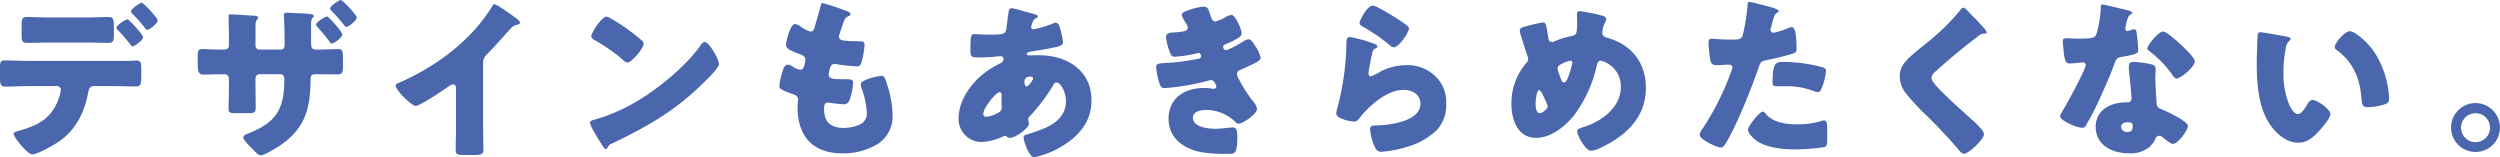
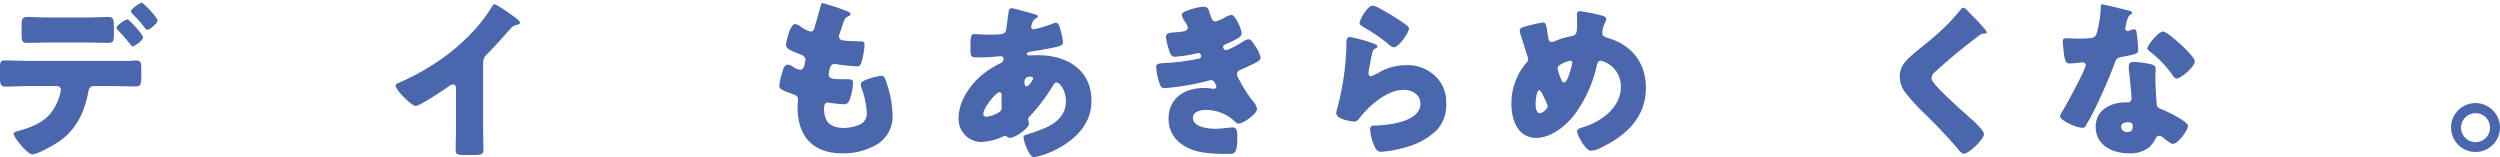
<svg xmlns="http://www.w3.org/2000/svg" width="633.84" height="39.87" viewBox="0 0 633.84 39.87">
  <g transform="translate(-643.065 -1688.818)">
    <path d="M53.164,106.839c.611-.044,1.175-.087,1.782-.087,1.175,0,1.306.52,1.306,2.262v2c0,1.869-.306,2.306-1.389,2.306-2,0-4-.091-6-.091H44.206c-1.127,0-1.3,1-1.433,1.7-.956,5-3.088,9.39-7.39,12.347-1.175.826-5.437,3.266-6.743,3.266-1.258,0-4.739-4.306-4.739-5.179,0-.433.607-.607,1.349-.826,5.3-1.476,8.608-3.393,10.3-8.866a10.6,10.6,0,0,0,.306-1.441.963.963,0,0,0-1-1H27.47c-1.826,0-3.917.135-5.7.135-1.044,0-1.345-.611-1.345-1.917v-2.909c0-1.611.3-1.826,1.3-1.826,1.262,0,3.83.127,5.743.127Zm-10.958-11c2.175,0,4.568-.131,5.655-.131,1.3,0,1.437.568,1.437,2.48v1.826c0,1.611-.048,2.262-1.349,2.262-1.913,0-3.83-.087-5.743-.087H33.035c-1.957,0-3.869.087-5.782.087-1.218,0-1.349-.568-1.349-2.175V97.925c0-1.607.131-2.218,1.437-2.218,1.087,0,3.477.131,5.7.131Zm14.482,5c0,.869-2.262,2.349-2.655,2.349-.087,0-.3-.175-.564-.524a47.31,47.31,0,0,0-3.175-3.651.9.9,0,0,1-.345-.564c0-.651,2.3-2.131,2.826-2.131.345,0,3.913,3.826,3.913,4.52m3.695-4.258c0,.782-2.088,2.393-2.607,2.393-.218,0-.437-.266-.568-.441a37.215,37.215,0,0,0-3.262-3.691.939.939,0,0,1-.3-.568c0-.651,2.3-2.175,2.695-2.175.48,0,4.044,3.782,4.044,4.481" transform="translate(622.639 1597.414)" fill="#4a67ae" />
-     <path d="M39.49,104.489c.437,0,1.48-.044,1.48-1v-1.873c0-1.869-.087-3.735-.087-5.608,0-.258.044-.433.393-.433.869,0,3.608.175,4.695.258,1.349.048,2.433.091,2.433.568a.856.856,0,0,1-.3.48,2.12,2.12,0,0,0-.393,1.345V103.4a.986.986,0,0,0,1,1.091H54.1c.742,0,1-.607,1-1.262,0-1.218-.087-6.044-.171-7a2.094,2.094,0,0,1-.044-.52.6.6,0,0,1,.651-.568c.564,0,3.131.175,3.957.175,1.738.087,3,.175,3,.611a.438.438,0,0,1-.214.433c-.222.175-.48.393-.48,1.651v4.35c0,1.738.131,2.131,1.393,2.131h.476c1.131,0,4.608-.131,5.044-.131.913,0,1.175.389,1.175,2.171V108.7c0,1.437-.087,2.091-1.437,2.091-1.564,0-3.175-.048-4.782-.048h-.476c-1.262,0-1.524.175-1.524,1.524-.087,7.39-1.437,12.263-7.826,16.609-.825.564-3.913,2.437-4.826,2.437-.524,0-1.131-.651-1.48-1-.131-.135-.3-.31-.476-.524-.913-.869-2.437-2.393-2.437-3.044,0-.48.524-.7,1.349-1.04l.651-.266c6.739-2.782,8.39-6.433,8.39-13.434,0-.655-.258-1.262-1-1.262H48.71a.986.986,0,0,0-1,1v2.306c0,1.476.044,2.957.044,4.477,0,1.738,0,2.088-1.607,2.088H43.1c-1.957,0-2.219-.131-2.219-1.083,0-1.782.087-3.611.087-5.4V111.8a1.079,1.079,0,0,0-1.131-1.048H38.97c-1.695,0-3.393.087-4.52.087-1.306,0-1.393-1.087-1.393-2.738v-1.738c0-1.651.218-2,1.218-2,.869,0,3.04.131,4.695.131Zm30.222-3.826c0,.826-2.175,2.3-2.651,2.3a.574.574,0,0,1-.48-.349c-1.175-1.52-1.957-2.52-3.262-3.953a.778.778,0,0,1-.262-.48c0-.651,2.349-2.084,2.782-2.084.393,0,3.873,3.866,3.873,4.564m3.651-4.306c0,.826-2.088,2.393-2.607,2.393-.218,0-.393-.218-.524-.393-1-1.258-2.131-2.524-3.219-3.651-.175-.175-.389-.393-.389-.607,0-.655,2.262-2.175,2.738-2.175.349,0,4,3.735,4,4.433" transform="translate(660.136 1596.894)" fill="#4a67ae" />
    <path d="M67.876,123.066c0,1.175.044,2.349.044,3.524,0,.782.044,1.607.044,2.433,0,1.349-.742,1.393-2.913,1.393H63.264c-2.04,0-2.345-.262-2.345-1.262,0-1.957.087-3.913.087-5.87v-9.7c0-.655-.218-1.087-.782-1.087a2.882,2.882,0,0,0-1.262.655c-1.175.826-7.175,4.826-8.176,4.826s-5.084-4-5.084-5.132c0-.476.52-.651.913-.782a61.159,61.159,0,0,0,8.477-4.524,52.069,52.069,0,0,0,11.089-9.39,45.383,45.383,0,0,0,4-5.433c.087-.218.258-.524.564-.524.651,0,4.306,2.651,5.608,3.608.524.389.869.826.869,1.087,0,.3-.3.393-.564.476a2.8,2.8,0,0,0-1.568.742c-1.04,1.044-2.953,3.433-6.215,6.739a2.865,2.865,0,0,0-1,2.219Z" transform="translate(697.678 1597.708)" fill="#4a67ae" />
-     <path d="M89.852,102.464a5,5,0,0,0,.258.476,6.946,6.946,0,0,1,.742,2.044c0,1.044-3.524,4.393-4.437,5.262-7,6.826-14,10.739-22.7,14.914a1.887,1.887,0,0,0-1.175,1.127.384.384,0,0,1-.349.266c-.345,0-.607-.393-.778-.7a37.23,37.23,0,0,1-2.044-3.35A10.879,10.879,0,0,1,58.11,119.9c0-.393.476-.607.825-.694a45.986,45.986,0,0,0,11.132-4.782c5.346-3.175,12.045-8.612,15.7-13.613.083-.127.171-.214.258-.349.393-.56.742-1.04,1.218-1.04.869,0,2.219,2.349,2.611,3.044m-26.177-8.87a49.368,49.368,0,0,1,7.652,5.477.936.936,0,0,1,.393.782c0,1.266-3.088,4.782-4.088,4.782a1.888,1.888,0,0,1-1.087-.651,44.81,44.81,0,0,0-7.3-5.084c-.349-.222-.782-.48-.782-.917,0-.865,2.607-5,3.869-5a4.368,4.368,0,0,1,1.345.607" transform="translate(734.511 1600.05)" fill="#4a67ae" />
    <path d="M87.561,94.248c.393.175.695.393.695.7,0,.258-.171.349-.389.433-.7.3-1.044.476-1.564,2.088l-.786,2.393a1.81,1.81,0,0,0-.175.695c0,.869.611,1.044,2,1.131,1.044.087,2.088.127,3.131.127.826,0,1.349,0,1.349.956a20.211,20.211,0,0,1-.651,3.873c-.306,1.127-.524,1.52-1.175,1.52a45.325,45.325,0,0,1-5.393-.568.931.931,0,0,0-.349-.04c-1,0-1.171.826-1.345,1.655l-.087.341a3.82,3.82,0,0,0-.087.7c0,1.127,1.175,1.175,4.306,1.175,1.175,0,1.869.044,1.869.782a15.482,15.482,0,0,1-.782,4.175c-.306.913-.611,1.393-1.655,1.393a36.143,36.143,0,0,1-3.608-.393.687.687,0,0,0-.306-.048c-.913,0-1,.873-1,1.393v.262a5.9,5.9,0,0,0,.611,2.826c.695,1.393,2.651,1.957,4.131,1.957A10.367,10.367,0,0,0,91,122.732a3.15,3.15,0,0,0,1.389-2.83,21.456,21.456,0,0,0-1.3-6.128,2.98,2.98,0,0,1-.218-1c0-.564.306-.778,1.564-1.3a15.368,15.368,0,0,1,3.651-.917c.786,0,1,.786,1.437,2.175a26.173,26.173,0,0,1,1.393,7.739,8.288,8.288,0,0,1-3.869,7.437,16.729,16.729,0,0,1-8.874,2.306c-7.477,0-11.346-4.35-11.346-11.7,0-.52.131-1.826.131-1.909,0-.956-.694-1.175-1.306-1.393-2.869-1-3.433-1.349-3.433-2.131a14.507,14.507,0,0,1,.607-2.957c.306-1.131.611-2.393,1.568-2.393a2.44,2.44,0,0,1,1.258.524,4.473,4.473,0,0,0,1.869.786c.349,0,.786-.175,1-1.091a10.528,10.528,0,0,0,.306-1.389c0-.786-.52-1.131-1.171-1.393-3.568-1.3-3.742-1.782-3.742-2.433,0-.917,1.044-5.306,2.306-5.306a3.481,3.481,0,0,1,1.564.782,8.554,8.554,0,0,0,2.306,1.131c.695,0,.913-.524,1.087-1.175.345-1.214,1-3.389,1.433-5.088.175-.695.218-.952.611-.952a61.115,61.115,0,0,1,6.346,2.127" transform="translate(770.444 1597.479)" fill="#4a67ae" />
    <path d="M100.8,93.93c.52.127.952.3.952.607,0,.218-.3.393-.476.476a1.725,1.725,0,0,0-.869,1.044,5.536,5.536,0,0,0-.349,1.131.594.594,0,0,0,.611.607,25.844,25.844,0,0,0,5.044-1.524,1.462,1.462,0,0,1,.564-.171c.52,0,.826.52,1,1.044a24.553,24.553,0,0,1,.869,3.869c0,.826-.738,1.04-1.695,1.262-2.088.476-4.306.826-6.481,1.171-.345.048-1,.222-1,.568,0,.389.437.389.7.389.349,0,1.389-.04,2.258-.04,7.132,0,13.438,3.695,13.438,11.521,0,5.608-3.608,9.434-8.263,12a21.375,21.375,0,0,1-6.3,2.349c-1.218,0-2.655-4.04-2.655-5.04,0-.524.437-.611.873-.742a46.763,46.763,0,0,0,4.695-1.695c2.869-1.262,5.171-3.389,5.171-6.7,0-2.742-1.564-4.782-2.346-4.782-.437,0-.651.258-.913.738a45.489,45.489,0,0,1-5.957,7.87.919.919,0,0,0-.349.738c0,.262.175.742.175,1.175,0,1-3.35,3.52-4.87,3.52a1.017,1.017,0,0,1-.695-.3.684.684,0,0,0-.48-.218.646.646,0,0,0-.3.083,14.745,14.745,0,0,1-5.743,1.484,5.835,5.835,0,0,1-5.739-6.048c0-4.35,3-8.608,6.263-11.216a22.25,22.25,0,0,1,4.433-2.742,1.146,1.146,0,0,0,.7-1.04c0-.48-.306-.7-.786-.7a10.7,10.7,0,0,0-1.127.087,39.391,39.391,0,0,1-3.957.218c-2.393,0-2.524,0-2.524-2.175,0-3.564.218-3.738,1-3.738.913,0,1.957.131,3.175.131,4.346,0,4.782-.044,4.957-1.7.044-.433.564-4.3.607-4.433a.751.751,0,0,1,.782-.564c.437,0,4.782,1.258,5.612,1.48m-12.871,25.3c0,.516.345.738.826.738a7.377,7.377,0,0,0,3.393-1.306,1.394,1.394,0,0,0,.433-1.258c0-.524-.044-1.091-.044-1.611,0-.437.044-.829.044-1.218s-.087-.826-.568-.826c-.913,0-4.084,4.044-4.084,5.481m10.434-8c0,.3.131,1.044.568,1.044.476,0,1.607-1.611,1.607-2,0-.349-.349-.48-.655-.48-1.52,0-1.52,1-1.52,1.437" transform="translate(804.432 1598.456)" fill="#4a67ae" />
    <path d="M107.985,94.394c.48,1.48.782,1.7,1.349,1.7a10.136,10.136,0,0,0,2.433-1.044,3.713,3.713,0,0,1,1.607-.607c.96,0,2.568,3.608,2.568,4.651,0,.694-.568,1.04-1.087,1.345a22.451,22.451,0,0,1-2.695,1.306c-.349.131-.913.345-.913.738,0,.262.175.869.651.869.869,0,3.612-1.651,4.437-2.171a3.022,3.022,0,0,1,1.345-.568c.651,0,1.175.869,1.611,1.568a8.031,8.031,0,0,1,1.476,3.084c0,.7-.825,1.131-2.349,1.826-.913.441-1.869.873-2.782,1.266-.52.214-.869.516-.869,1.083a3.127,3.127,0,0,0,.524,1.349,35.25,35.25,0,0,0,3.346,5.306,4.133,4.133,0,0,1,1.218,2.215c0,1.175-3.52,3.695-4.651,3.695-.393,0-.655-.218-1.218-.782a10.748,10.748,0,0,0-7.132-2.695c-1.262,0-3.258.393-3.258,2,0,2.389,3.957,2.782,5.7,2.782a27.958,27.958,0,0,0,2.869-.218c.476-.04,1.214-.131,1.437-.131,1.04,0,1.258.7,1.258,2.524,0,4.131-.738,4.175-2.044,4.175a41.1,41.1,0,0,1-6.957-.393c-4.52-.825-8.433-3.524-8.433-8.521,0-5.262,4.127-7.783,8.957-7.783a14.291,14.291,0,0,1,2.349.214h.171a.656.656,0,0,0,.655-.607,2.97,2.97,0,0,0-.48-1,1.055,1.055,0,0,0-.913-.607,2.729,2.729,0,0,0-.433.083A59.6,59.6,0,0,1,96.42,113c-.782,0-1.044-.476-1.306-1.258a14.942,14.942,0,0,1-.825-4.088c0-.611.175-.913,1.957-1a54.6,54.6,0,0,0,8.87-1.131.649.649,0,0,0,.564-.651c0-.349-.3-.786-.651-.786a4.792,4.792,0,0,0-.564.135,35.149,35.149,0,0,1-5.481.825c-.738,0-.956-.437-1.218-1.087a16.08,16.08,0,0,1-1-3.869c0-.655.393-1.135,1.568-1.175.651-.044,1.826-.131,2.695-.262.782-.131,1.262-.389,1.262-1.04a3.6,3.6,0,0,0-.607-1.31,5.3,5.3,0,0,1-.913-1.865c0-.7,1.345-1.091,1.913-1.266a15.187,15.187,0,0,1,3.564-.826c1.131,0,1.306.651,1.738,2.044" transform="translate(841.915 1598.159)" fill="#4a67ae" />
    <path d="M114.268,101.544c1.04.349,1.957.611,1.957,1.087,0,.262-.306.437-.524.524-.564.262-.607.476-.869,1.52-.3,1.218-.476,2.48-.738,3.738a7.08,7.08,0,0,0-.131,1c0,.393.218.786.607.786a13.248,13.248,0,0,0,2.611-1.306,14.606,14.606,0,0,1,6.477-1.52,10.089,10.089,0,0,1,7.7,3.258,8.911,8.911,0,0,1,2.306,6.437,9.29,9.29,0,0,1-2.349,6.735,17.788,17.788,0,0,1-7.652,4.306,29.061,29.061,0,0,1-6.263,1.218,1.61,1.61,0,0,1-1.651-.869,13.3,13.3,0,0,1-1.389-4.826c0-.829.607-.956,1.175-.956,3.389-.044,11.6-.913,11.6-5.52,0-2.393-2.171-3.524-4.258-3.524-4.175,0-8.7,3.957-11.132,7.088-.389.524-.738.956-1.433.956s-4.52-.607-4.52-2.131a3.079,3.079,0,0,1,.171-.913,67.764,67.764,0,0,0,2.393-16.041c0-1.611,0-2.349.956-2.349a34.025,34.025,0,0,1,4.957,1.3m.782-9.259a4.638,4.638,0,0,1,1.52.568,62.119,62.119,0,0,1,6.088,3.691c.913.655,1.568,1.091,1.568,1.568,0,.956-2.568,4.739-3.826,4.739a1.964,1.964,0,0,1-1.135-.607,43.671,43.671,0,0,0-6.477-4.481c-.651-.393-1.087-.607-1.087-1.087,0-.651,1.913-4.389,3.35-4.389" transform="translate(876.061 1597.966)" fill="#4a67ae" />
    <path d="M140.112,93.811c.393.127.913.393.913.869a1.653,1.653,0,0,1-.262.782,6.2,6.2,0,0,0-.738,2.782c0,.742.738,1,1.524,1.218,5.957,1.782,9.521,6.306,9.521,12.612,0,7.433-4.913,12.041-11.219,15.085a6.563,6.563,0,0,1-2.695.869c-1.389,0-3.52-3.913-3.52-4.957,0-.433.345-.651,1.607-1.044,4.52-1.389,9.481-4.957,9.481-10.172a6.668,6.668,0,0,0-5.044-6.655c-.568,0-.873.393-1,1a33.475,33.475,0,0,1-5.612,12.565c-2.219,2.917-5.957,6-9.827,6-4.695,0-6.259-4.651-6.259-8.564a15.646,15.646,0,0,1,3.739-10.39,1.543,1.543,0,0,0,.52-1.087,5.557,5.557,0,0,0-.345-1.131c-.568-1.738-1.087-3.481-1.655-5.215a3.453,3.453,0,0,1-.131-.873c0-.437.437-.695.873-.826a37.4,37.4,0,0,1,5-1.175c.7,0,.786.564,1.048,2.048.087.516.171,1.127.3,1.865.087.524.262,1.044.913,1.044a1.567,1.567,0,0,0,.826-.262,21.249,21.249,0,0,1,4-1.214c1.524-.266,1.568-.742,1.568-3.913,0-.48-.044-.96-.044-1.437,0-.564.087-1,.738-1a45.257,45.257,0,0,1,5.782,1.175m-17,22.348c0,.651.087,2.349,1.044,2.349.568,0,2-1,2-1.742a1.788,1.788,0,0,0-.214-.734c-1.087-2.437-1.524-3.35-1.913-3.35-.742,0-.917,2.909-.917,3.477m6.481-10.088c-.48.262-.913.568-.913,1.222a18.646,18.646,0,0,0,1.044,2.953.691.691,0,0,0,.607.48c.52,0,1-1.175,1.393-2.393a18.723,18.723,0,0,0,.695-2.607.5.5,0,0,0-.52-.524,8.377,8.377,0,0,0-2.306.869" transform="translate(909.284 1599.008)" fill="#4a67ae" />
-     <path d="M146.918,93.35c.829.218,2.131.607,2.131,1.044,0,.218-.262.349-.437.433-.607.306-.778,1-1.171,2.433-.087.393-.218.873-.393,1.437a3.778,3.778,0,0,0-.087.389.744.744,0,0,0,.825.786,18.525,18.525,0,0,0,3.524-1.127,3.629,3.629,0,0,1,1.087-.31c1.171,0,1.171,4.306,1.171,5.608,0,.611-.171.873-.865,1.091-1.742.564-4.524,1.218-6.219,1.564-1.869.393-2,.437-2.52,2-1.83,5.263-5.568,14.7-8.35,19.22-.349.564-.611,1.044-1.349,1.044s-5.259-1.957-5.259-3.262a4.026,4.026,0,0,1,.869-1.695,68.9,68.9,0,0,0,7.132-14.307,2.984,2.984,0,0,0,.3-1c0-.607-.476-.738-.956-.738-.869,0-1.913.131-2.869.131-.913,0-1.48-.131-1.738-1.087a32.367,32.367,0,0,1-.48-4.612c0-.564.087-1,.786-1,.433,0,2.389.214,4.651.214,2.171,0,2.869,0,3.219-1.083a48.239,48.239,0,0,0,1.258-8c0-.258.087-.476.349-.476.564,0,4.608,1.083,5.39,1.306m-1.087,27.13c1.782,2.131,5.088,2.607,7.7,2.607a21.061,21.061,0,0,0,6.564-.909,1.457,1.457,0,0,1,.48-.091c.695,0,.782.96.782,2.349v1.306c0,2.393,0,2.913-.782,3.127a50.661,50.661,0,0,1-7.35.568c-3.088,0-7.306-.393-9.87-2.258-.694-.524-2.088-1.742-2.088-2.742,0-.738,1.611-2.7,2.131-3.306.345-.389,1.131-1.258,1.651-1.258.306,0,.611.389.782.607m4.262-13.216a38.505,38.505,0,0,1,9.87,1.3c.611.175,1.087.349,1.087,1.044a15.275,15.275,0,0,1-1.306,4.782.915.915,0,0,1-.825.524,3.845,3.845,0,0,1-1.087-.3,19.126,19.126,0,0,0-7.477-1.175h-1.568c-1,0-1.3-.135-1.3-.917,0-5,.869-5.259,2.607-5.259" transform="translate(944.982 1597.25)" fill="#4a67ae" />
    <path d="M158.618,92.809c.738.782,1.48,1.568,2.219,2.306l.476.476c.869.917,2.52,2.611,2.52,3.088,0,.262-.258.31-.778.31a1.611,1.611,0,0,0-1.087.433c-1.869,1.393-3.612,2.782-5.437,4.258q-3,2.476-5.87,5.088a2.121,2.121,0,0,0-.826,1.437c0,.738,1.044,1.869,1.782,2.651a3.9,3.9,0,0,0,.389.433c2.437,2.437,5,4.739,7.568,7.048,1.393,1.214,3.564,3.215,3.564,4.131,0,1.341-3.913,5-5.128,5-.262,0-.786-.389-1.349-1.087a122.908,122.908,0,0,0-8.521-9.041,53.76,53.76,0,0,1-4.826-5.266,6.716,6.716,0,0,1-1.524-4.171,5.467,5.467,0,0,1,1-3.262c1.175-1.695,4.306-4,6.044-5.477a53.822,53.822,0,0,0,8.263-8.088c.214-.306.433-.655.782-.655a1.137,1.137,0,0,1,.738.393" transform="translate(982.934 1598.355)" fill="#4a67ae" />
    <path d="M169.332,93.732c.524.131,1,.306,1,.568,0,.218-.3.433-.826.782a8.378,8.378,0,0,0-.782,2.433,1.964,1.964,0,0,0-.087.349c0,.131-.044.3-.044.476,0,.262.218.611.52.611a4.451,4.451,0,0,0,.957-.262,2.3,2.3,0,0,1,.738-.175c.393,0,.524.218.611.651a42.016,42.016,0,0,1,.437,4.524c0,1-.611,1.175-4,1.782-1.524.262-1.568.568-2.088,1.957-.742,2-1.568,3.961-2.437,5.917-1.127,2.564-2.3,5.171-3.651,7.648-.349.611-.782,1.31-1.044,1.826-.218.437-.393.655-.956.655-1.48,0-5.651-1.83-5.651-2.957a7.432,7.432,0,0,1,.913-1.738c.869-1.476,5.608-10.132,5.608-11.215a.685.685,0,0,0-.738-.655c-.262,0-1.131.087-1.437.131-.476.044-1.389.131-1.913.131-.913,0-1.3-.393-1.607-4.088-.044-.349-.131-1.131-.131-1.524,0-.607.349-.782.869-.782.742,0,1.782.087,2.742.087,3.957,0,4.52-.087,4.957-1.214a29.142,29.142,0,0,0,1.083-6.743c0-.349,0-.7.306-.7.564,0,5.782,1.31,6.651,1.524m5.826,13.656c.742.175,1.131.476,1.131,1.258,0,.433-.087,1.218-.087,2,0,2.175.175,4.306.306,6.433.044,1.048.258,1.306,1.258,1.7,1.222.476,6.7,3.04,6.7,4.258,0,.956-2.437,4.524-3.826,4.524-.349,0-.956-.393-1.913-1.131-.262-.218-.524-.437-.826-.655a1.013,1.013,0,0,0-.7-.258.963.963,0,0,0-.956.742,7.84,7.84,0,0,1-1.476,2.04,7.582,7.582,0,0,1-5.262,1.651c-4.131,0-8.437-2-8.437-6.7,0-4.346,3.83-6.219,7.7-6.219h.345a.956.956,0,0,0,1.044-1.04c0-.742-.389-4.608-.52-5.917a16.083,16.083,0,0,1-.175-2.04c0-.917.349-1.262,1.306-1.262a24.906,24.906,0,0,1,4.389.611m-7.652,15.867a1.468,1.468,0,0,0,1.607,1.306c1,0,1.349-.524,1.349-1.433,0-.568-.044-1.044-1.306-1.044-.738,0-1.651.3-1.651,1.171m14.958-21.042c1,.909,3.738,3.52,3.738,4.433,0,1.349-3.52,4.35-4.608,4.35-.524,0-.913-.651-1.218-1.131a27.45,27.45,0,0,0-5.437-5.608c-.345-.262-.782-.568-.782-.917,0-.695,2.782-4.258,4-4.258.829,0,3.612,2.476,4.306,3.131" transform="translate(1013.325 1597.737)" fill="#4a67ae" />
-     <path d="M172.289,95.31c.437.087.913.218.913.607,0,.175-.131.306-.433.524a3.051,3.051,0,0,0-.826,1.913,31.888,31.888,0,0,0-.568,6.084,20.214,20.214,0,0,0,1.568,8.35c.345.738,1.127,2.131,2.088,2.131,1,0,2-1.782,2.389-2.476.306-.524.695-1.087,1.349-1.087,1.306,0,4.52,2.48,4.52,3.52s-2,3.35-2.738,4.175c-1.524,1.695-3.044,3.131-5.433,3.131-2.917,0-5.393-2.131-7-4.389-3.215-4.524-3.52-10.874-3.52-16.22,0-.825.175-6.088.218-6.7.044-.476.262-.694.738-.694.568,0,5.651.913,6.739,1.131M188.2,93.917c1.175,0,4.612,2.7,6.525,5.786a23.614,23.614,0,0,1,3.215,8.91c.087.7.218,1.742.218,2.262,0,.913-.218,1.306-1.087,1.568a14.959,14.959,0,0,1-4.131.738c-1.607,0-1.651-.568-1.782-2.219-.393-5.219-2.214-9.35-6.346-12.307a.887.887,0,0,1-.437-.734c0-1,2.52-4,3.826-4" transform="translate(1050.629 1602.811)" fill="#4a67ae" />
    <path d="M189.4,104.723a6.2,6.2,0,1,1-6.219-6.215,6.216,6.216,0,0,1,6.219,6.215m-9.87,0a3.675,3.675,0,1,0,3.651-3.651,3.678,3.678,0,0,0-3.651,3.651" transform="translate(1087.5 1616.44)" fill="#4a67ae" />
  </g>
</svg>